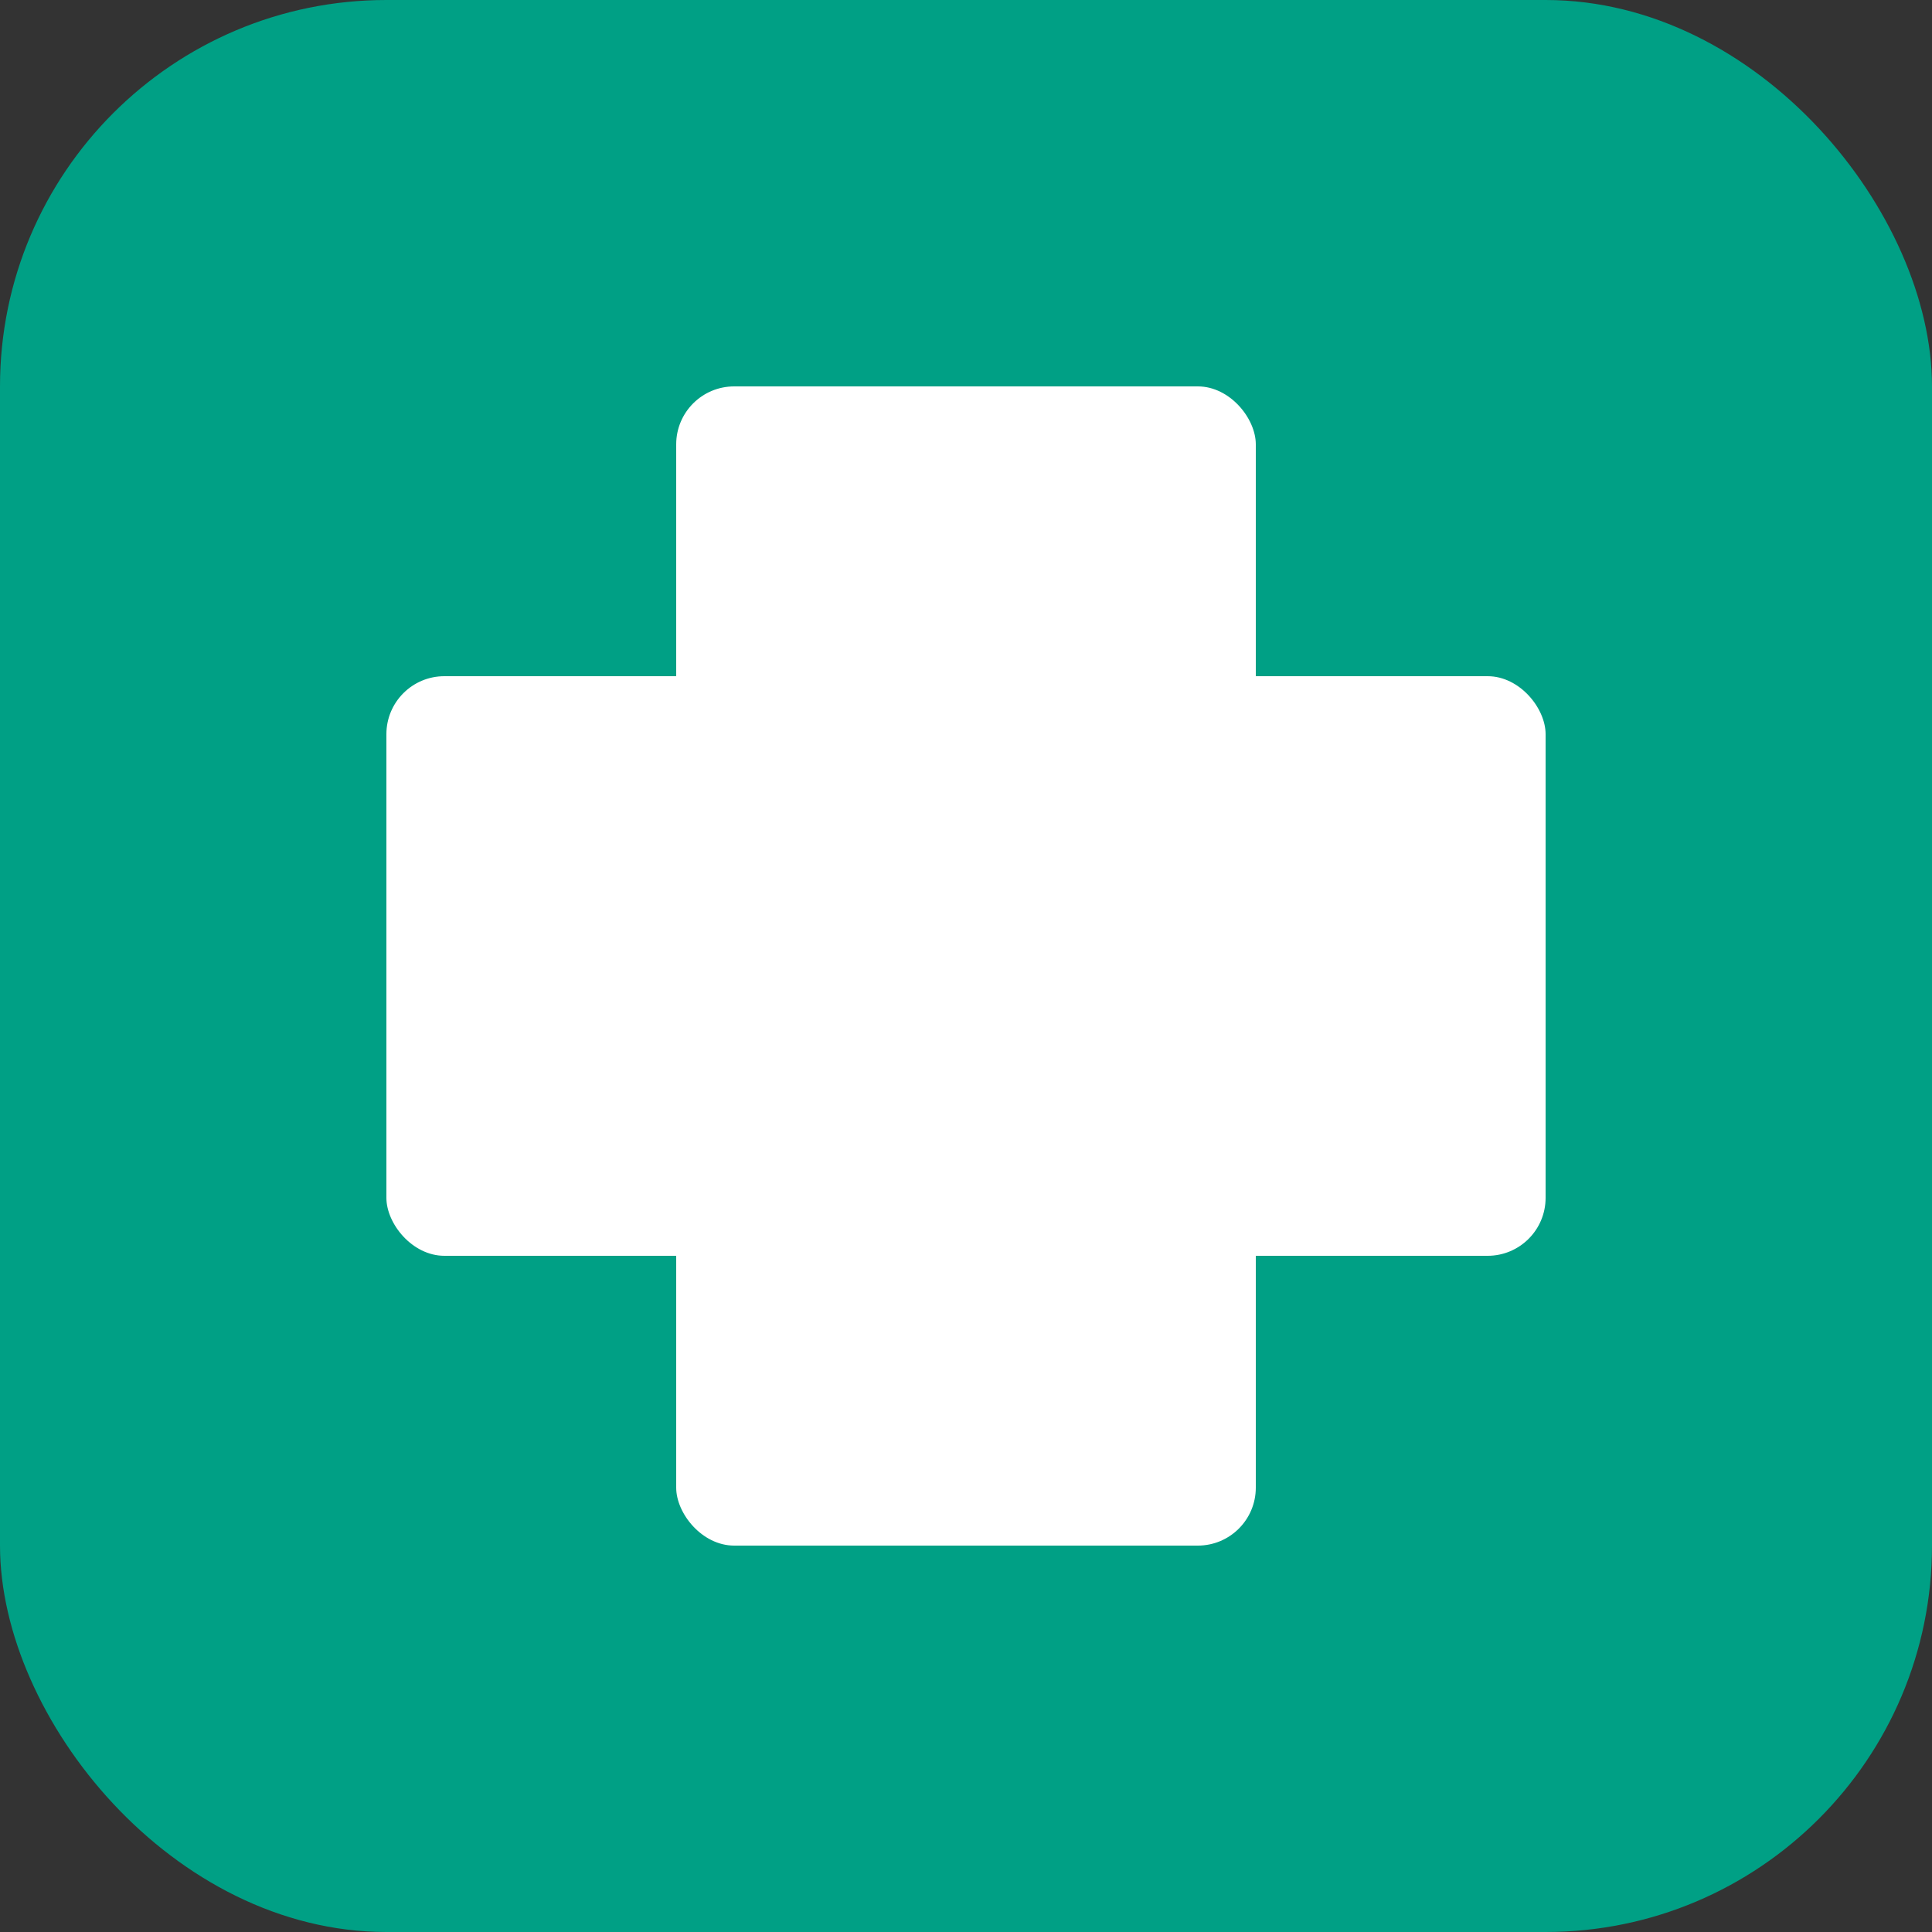
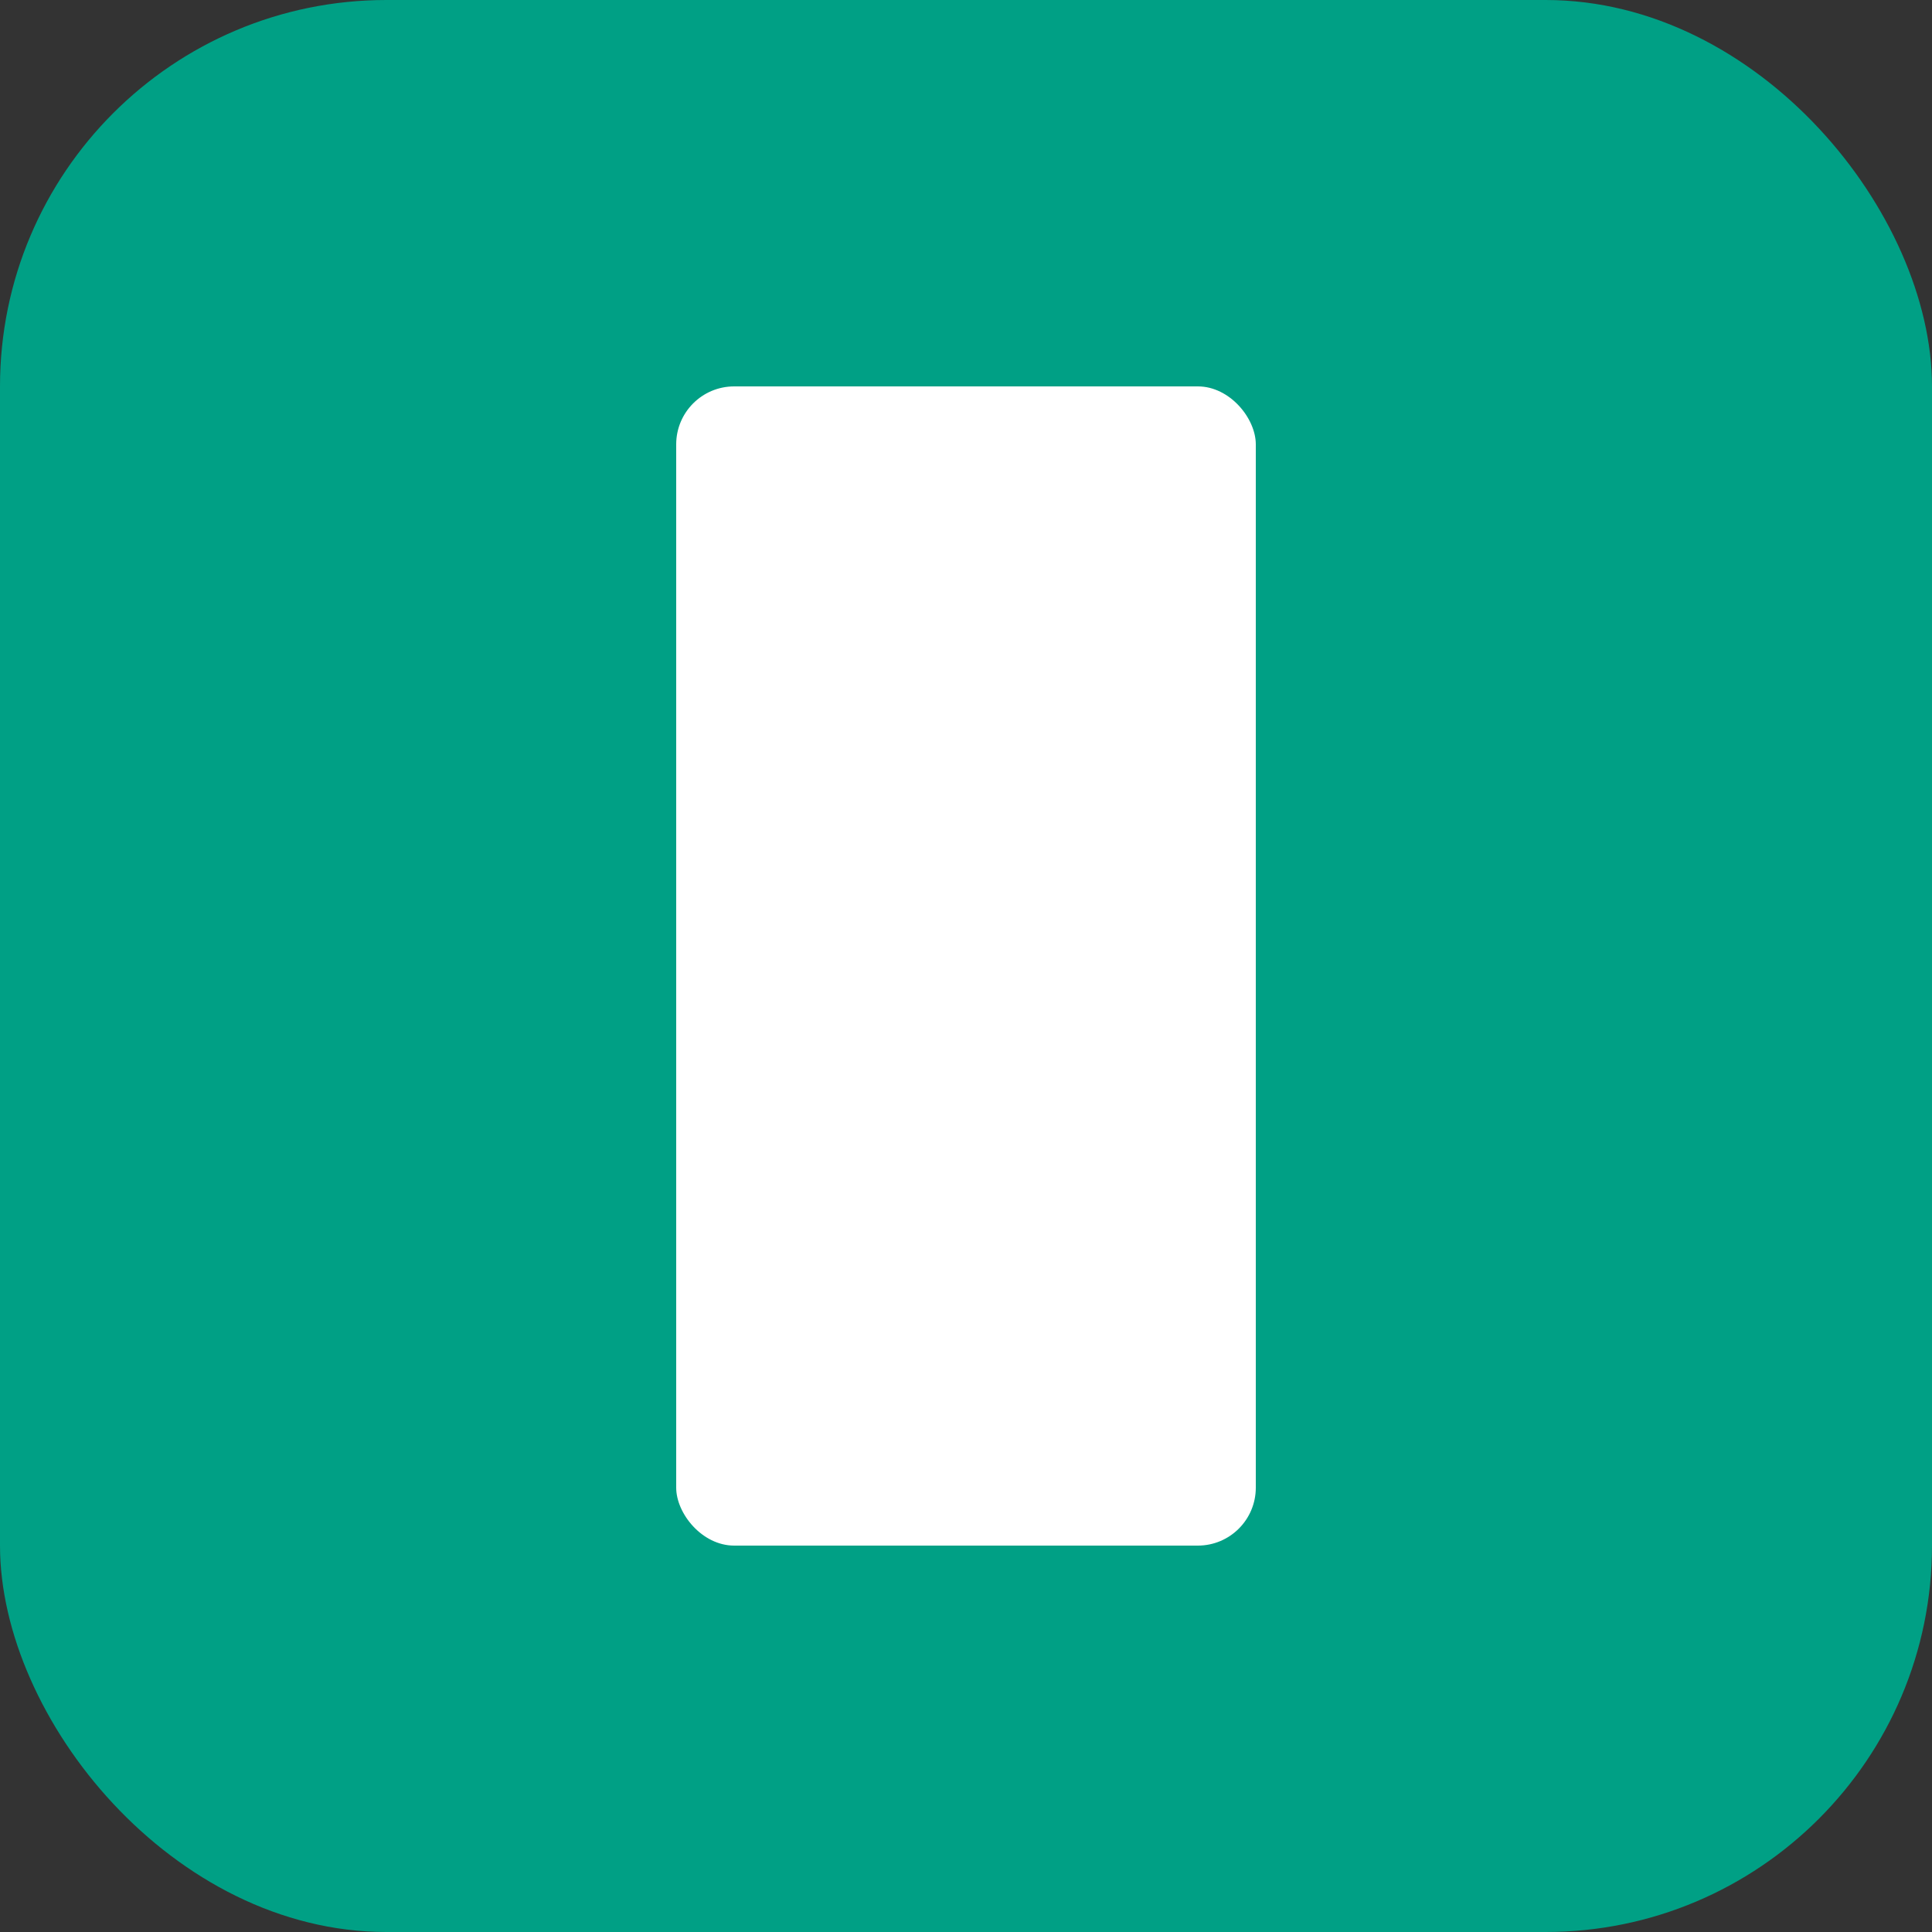
<svg xmlns="http://www.w3.org/2000/svg" viewBox="0 0 100 100">
  <rect x="0" y="0" width="100" height="100" fill="#333333" stroke="none" />
  <rect width="100" height="100" fill="#00A085" rx="20" />
  <g fill="white">
    <rect x="35" y="20" width="30" height="60" rx="3" />
-     <rect x="20" y="35" width="60" height="30" rx="3" />
  </g>
</svg>